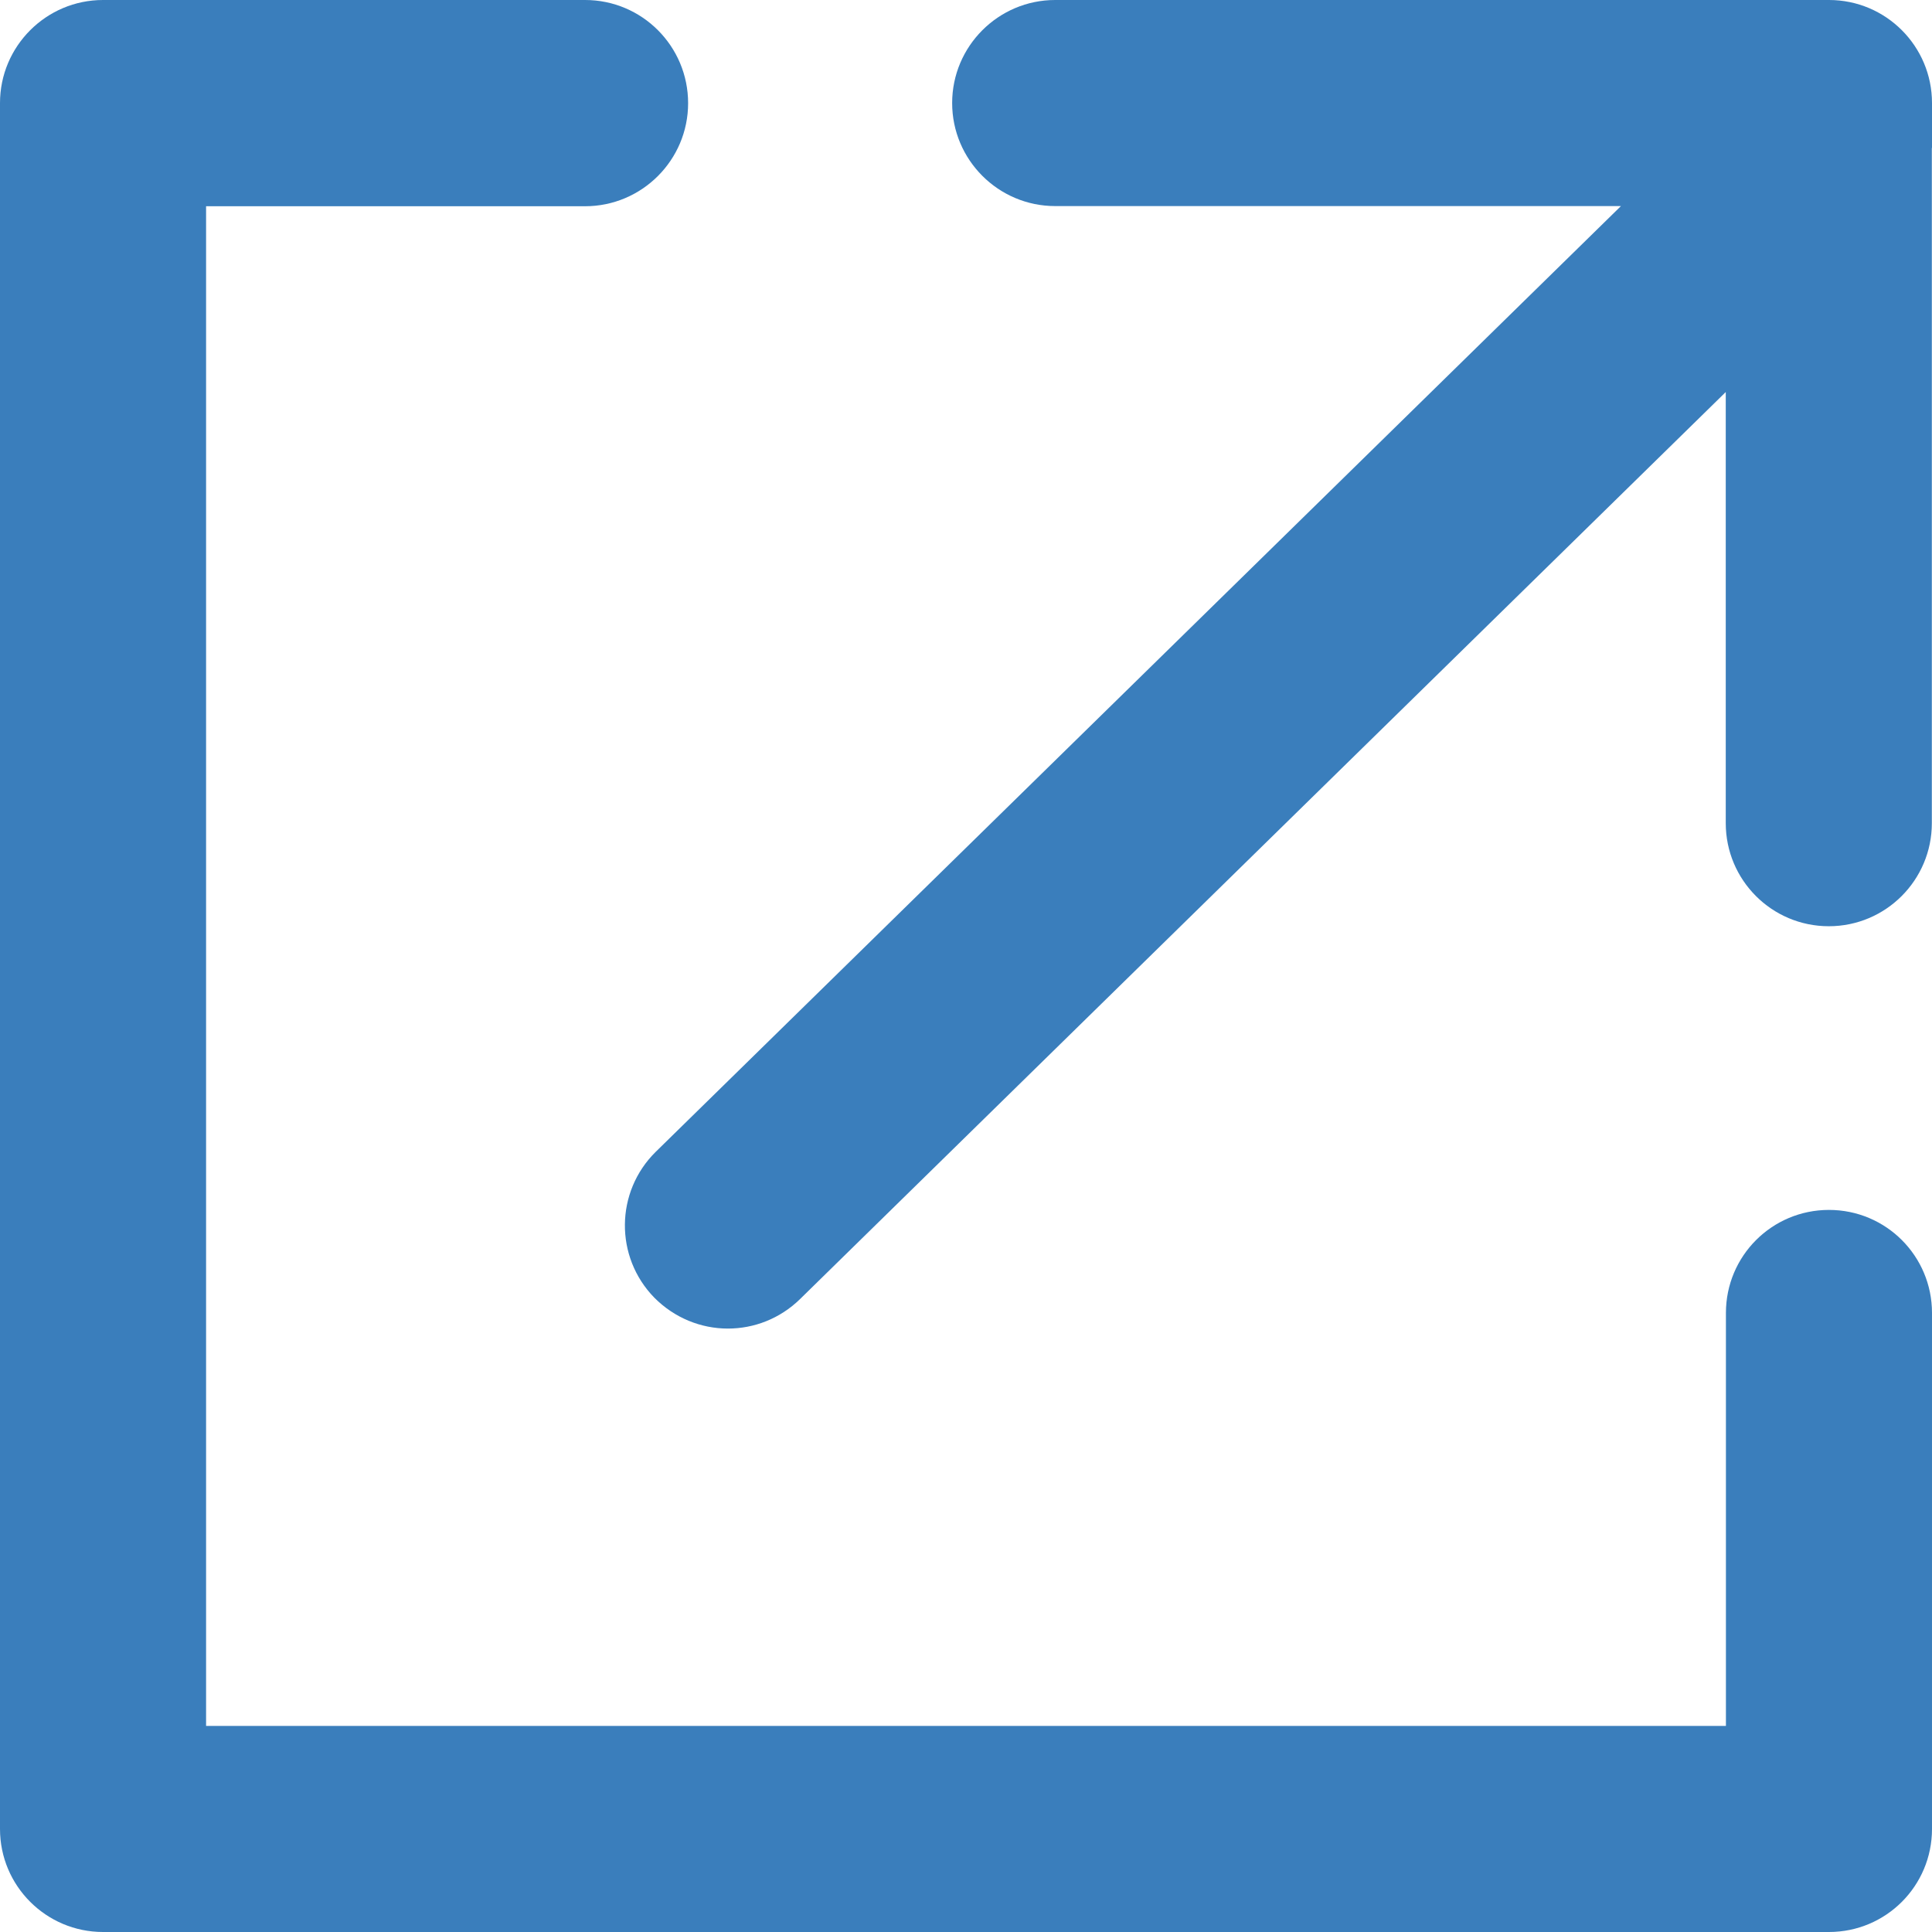
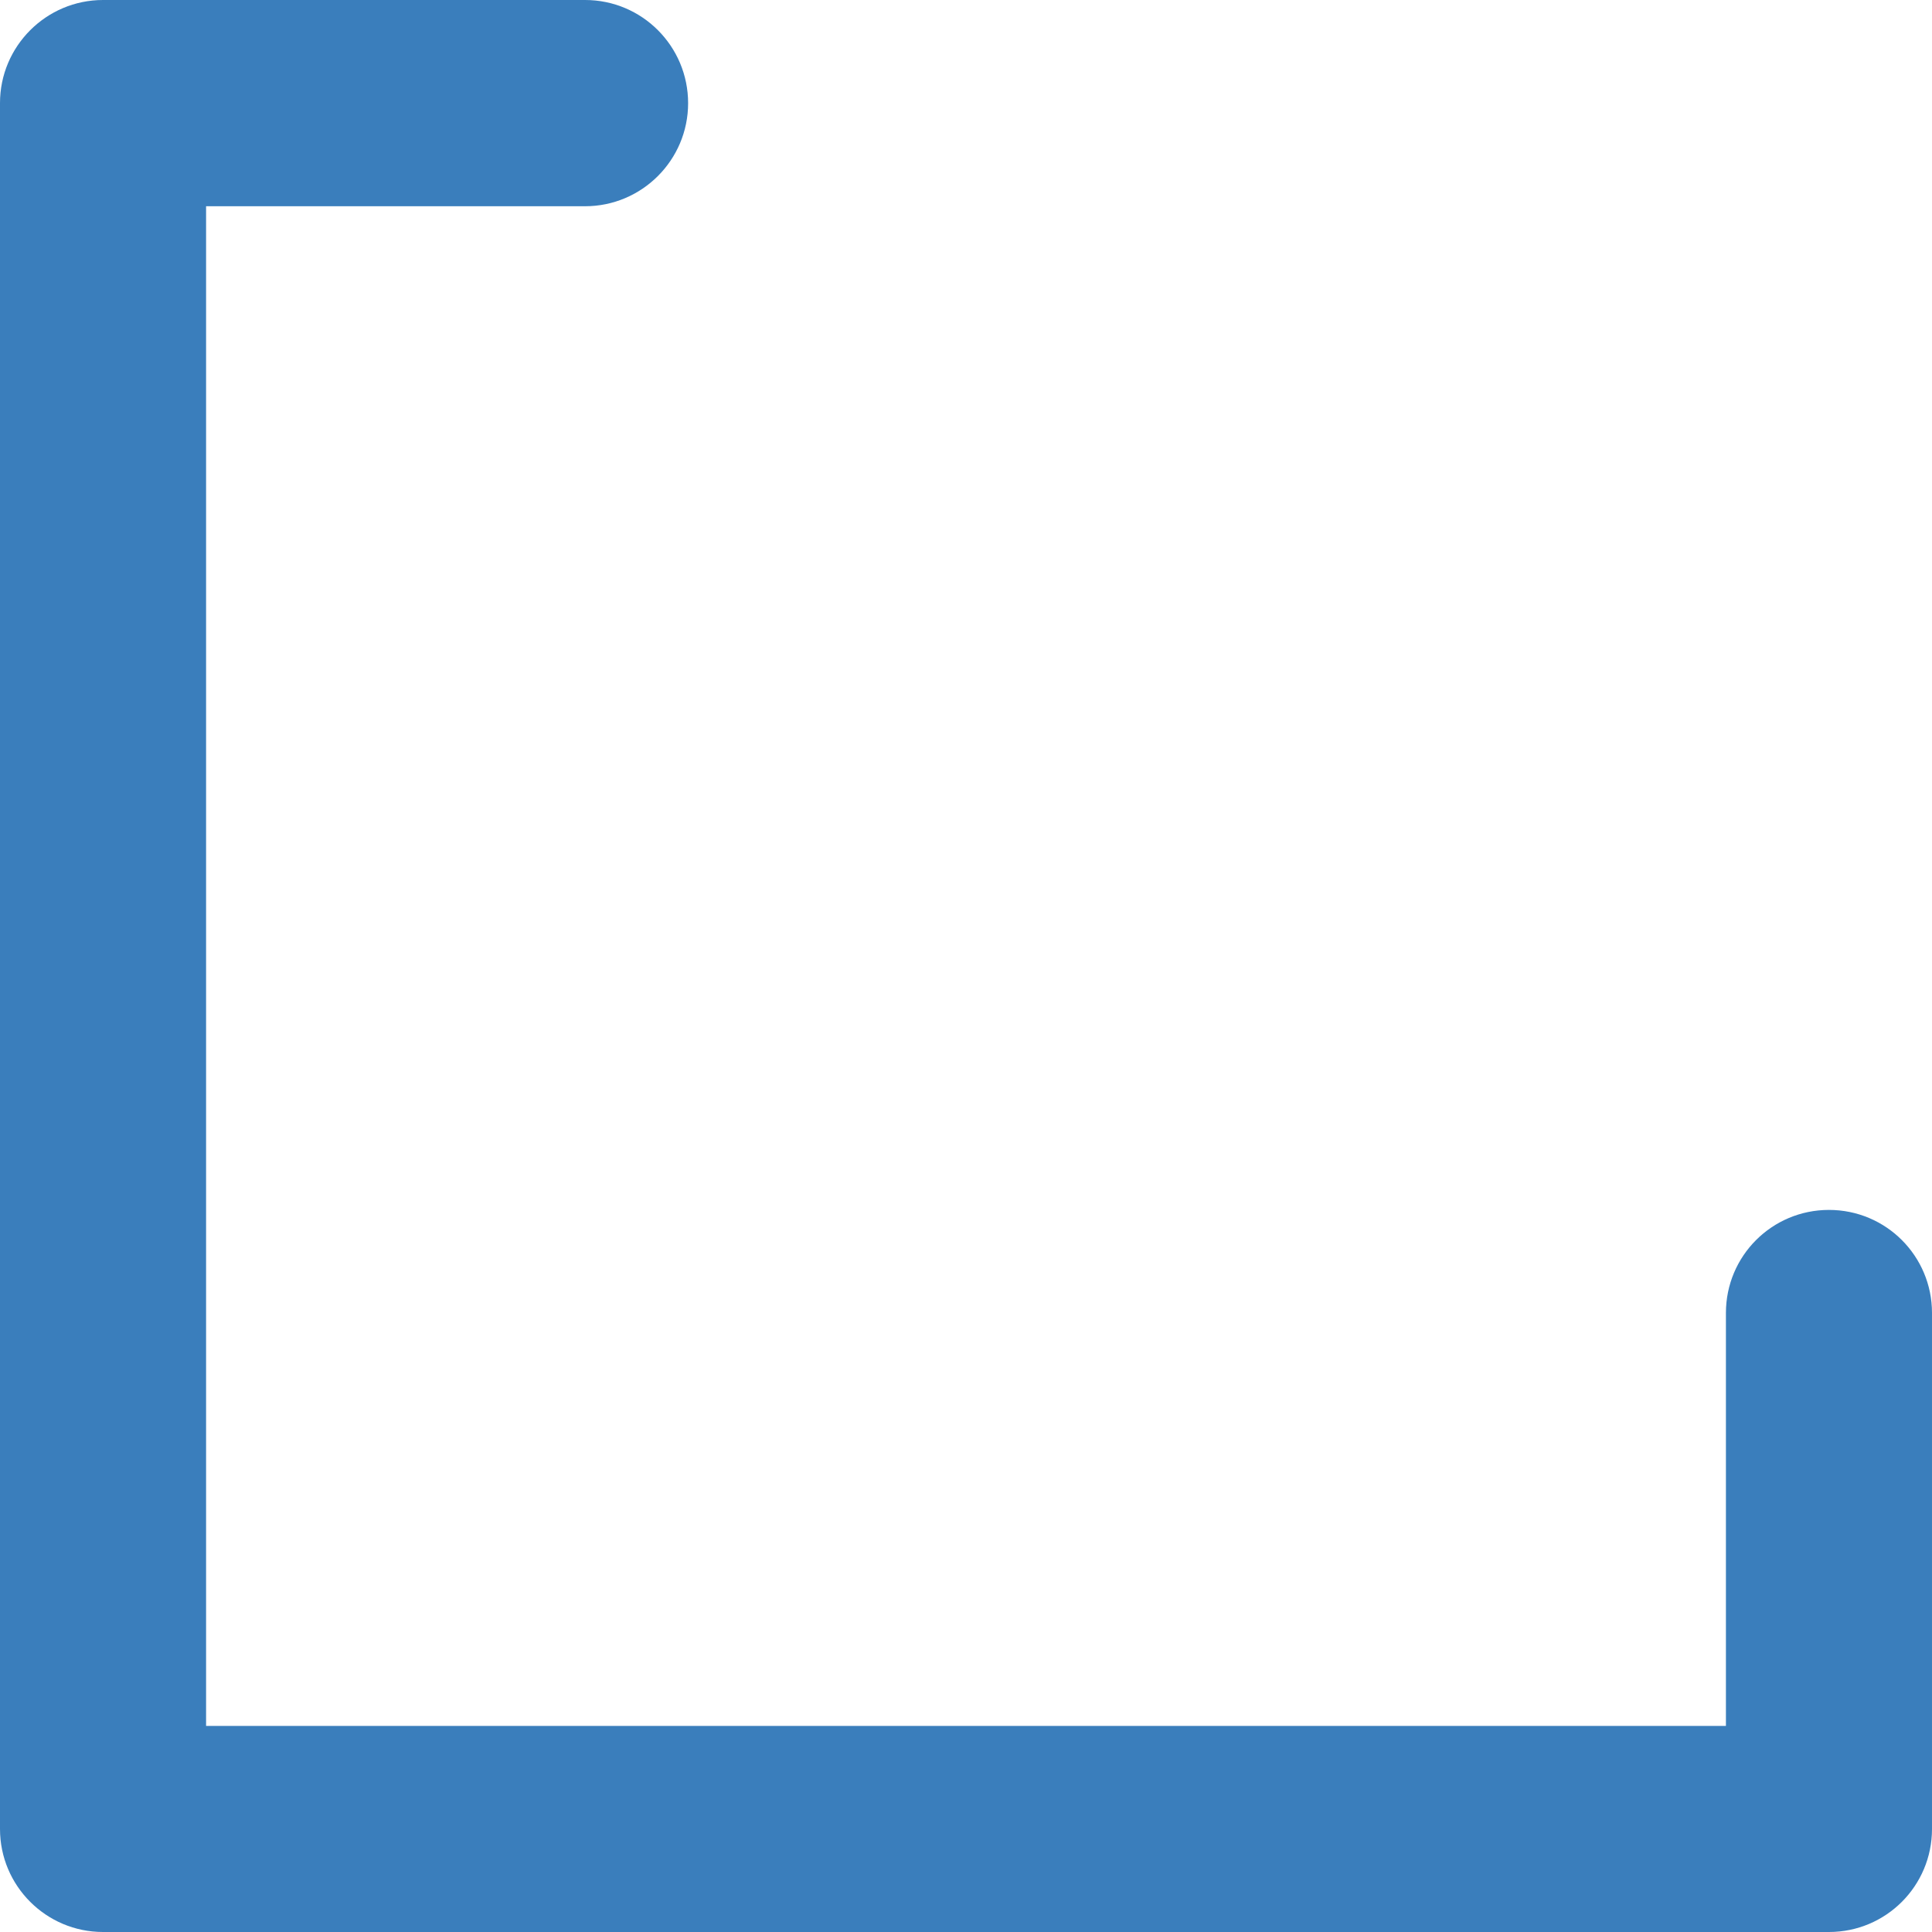
<svg xmlns="http://www.w3.org/2000/svg" version="1.1" id="Layer_1" x="0px" y="0px" viewBox="0 0 12 12" enable-background="new 0 0 12 12" xml:space="preserve">
  <g>
    <path fill="#3A7EBC" d="M11.36,7.515c-0.354,0-0.64,0.286-0.64,0.64v2.565H1.28V1.281h2.354c0.353,0,0.64-0.287,0.64-0.64   C4.274,0.287,3.988,0,3.634,0H0.64C0.287,0,0,0.287,0,0.64v10.72C0,11.714,0.287,12,0.64,12h10.72c0.354,0,0.64-0.286,0.64-0.64   V8.155C12,7.801,11.714,7.515,11.36,7.515z" />
-     <path fill="#3A7EBC" d="M12,0.917V0.64C12,0.287,11.714,0,11.36,0H6.554c-0.353,0-0.64,0.287-0.64,0.64   c0,0.353,0.287,0.64,0.64,0.64h3.514L4.073,7.154C3.821,7.402,3.817,7.807,4.064,8.06C4.19,8.187,4.355,8.252,4.521,8.252   c0.162,0,0.323-0.061,0.448-0.183l5.75-5.634v2.678c0,0.353,0.286,0.64,0.64,0.64c0.354,0,0.64-0.287,0.64-0.64V0.92   C12,0.919,12,0.918,12,0.917z" />
  </g>
</svg>